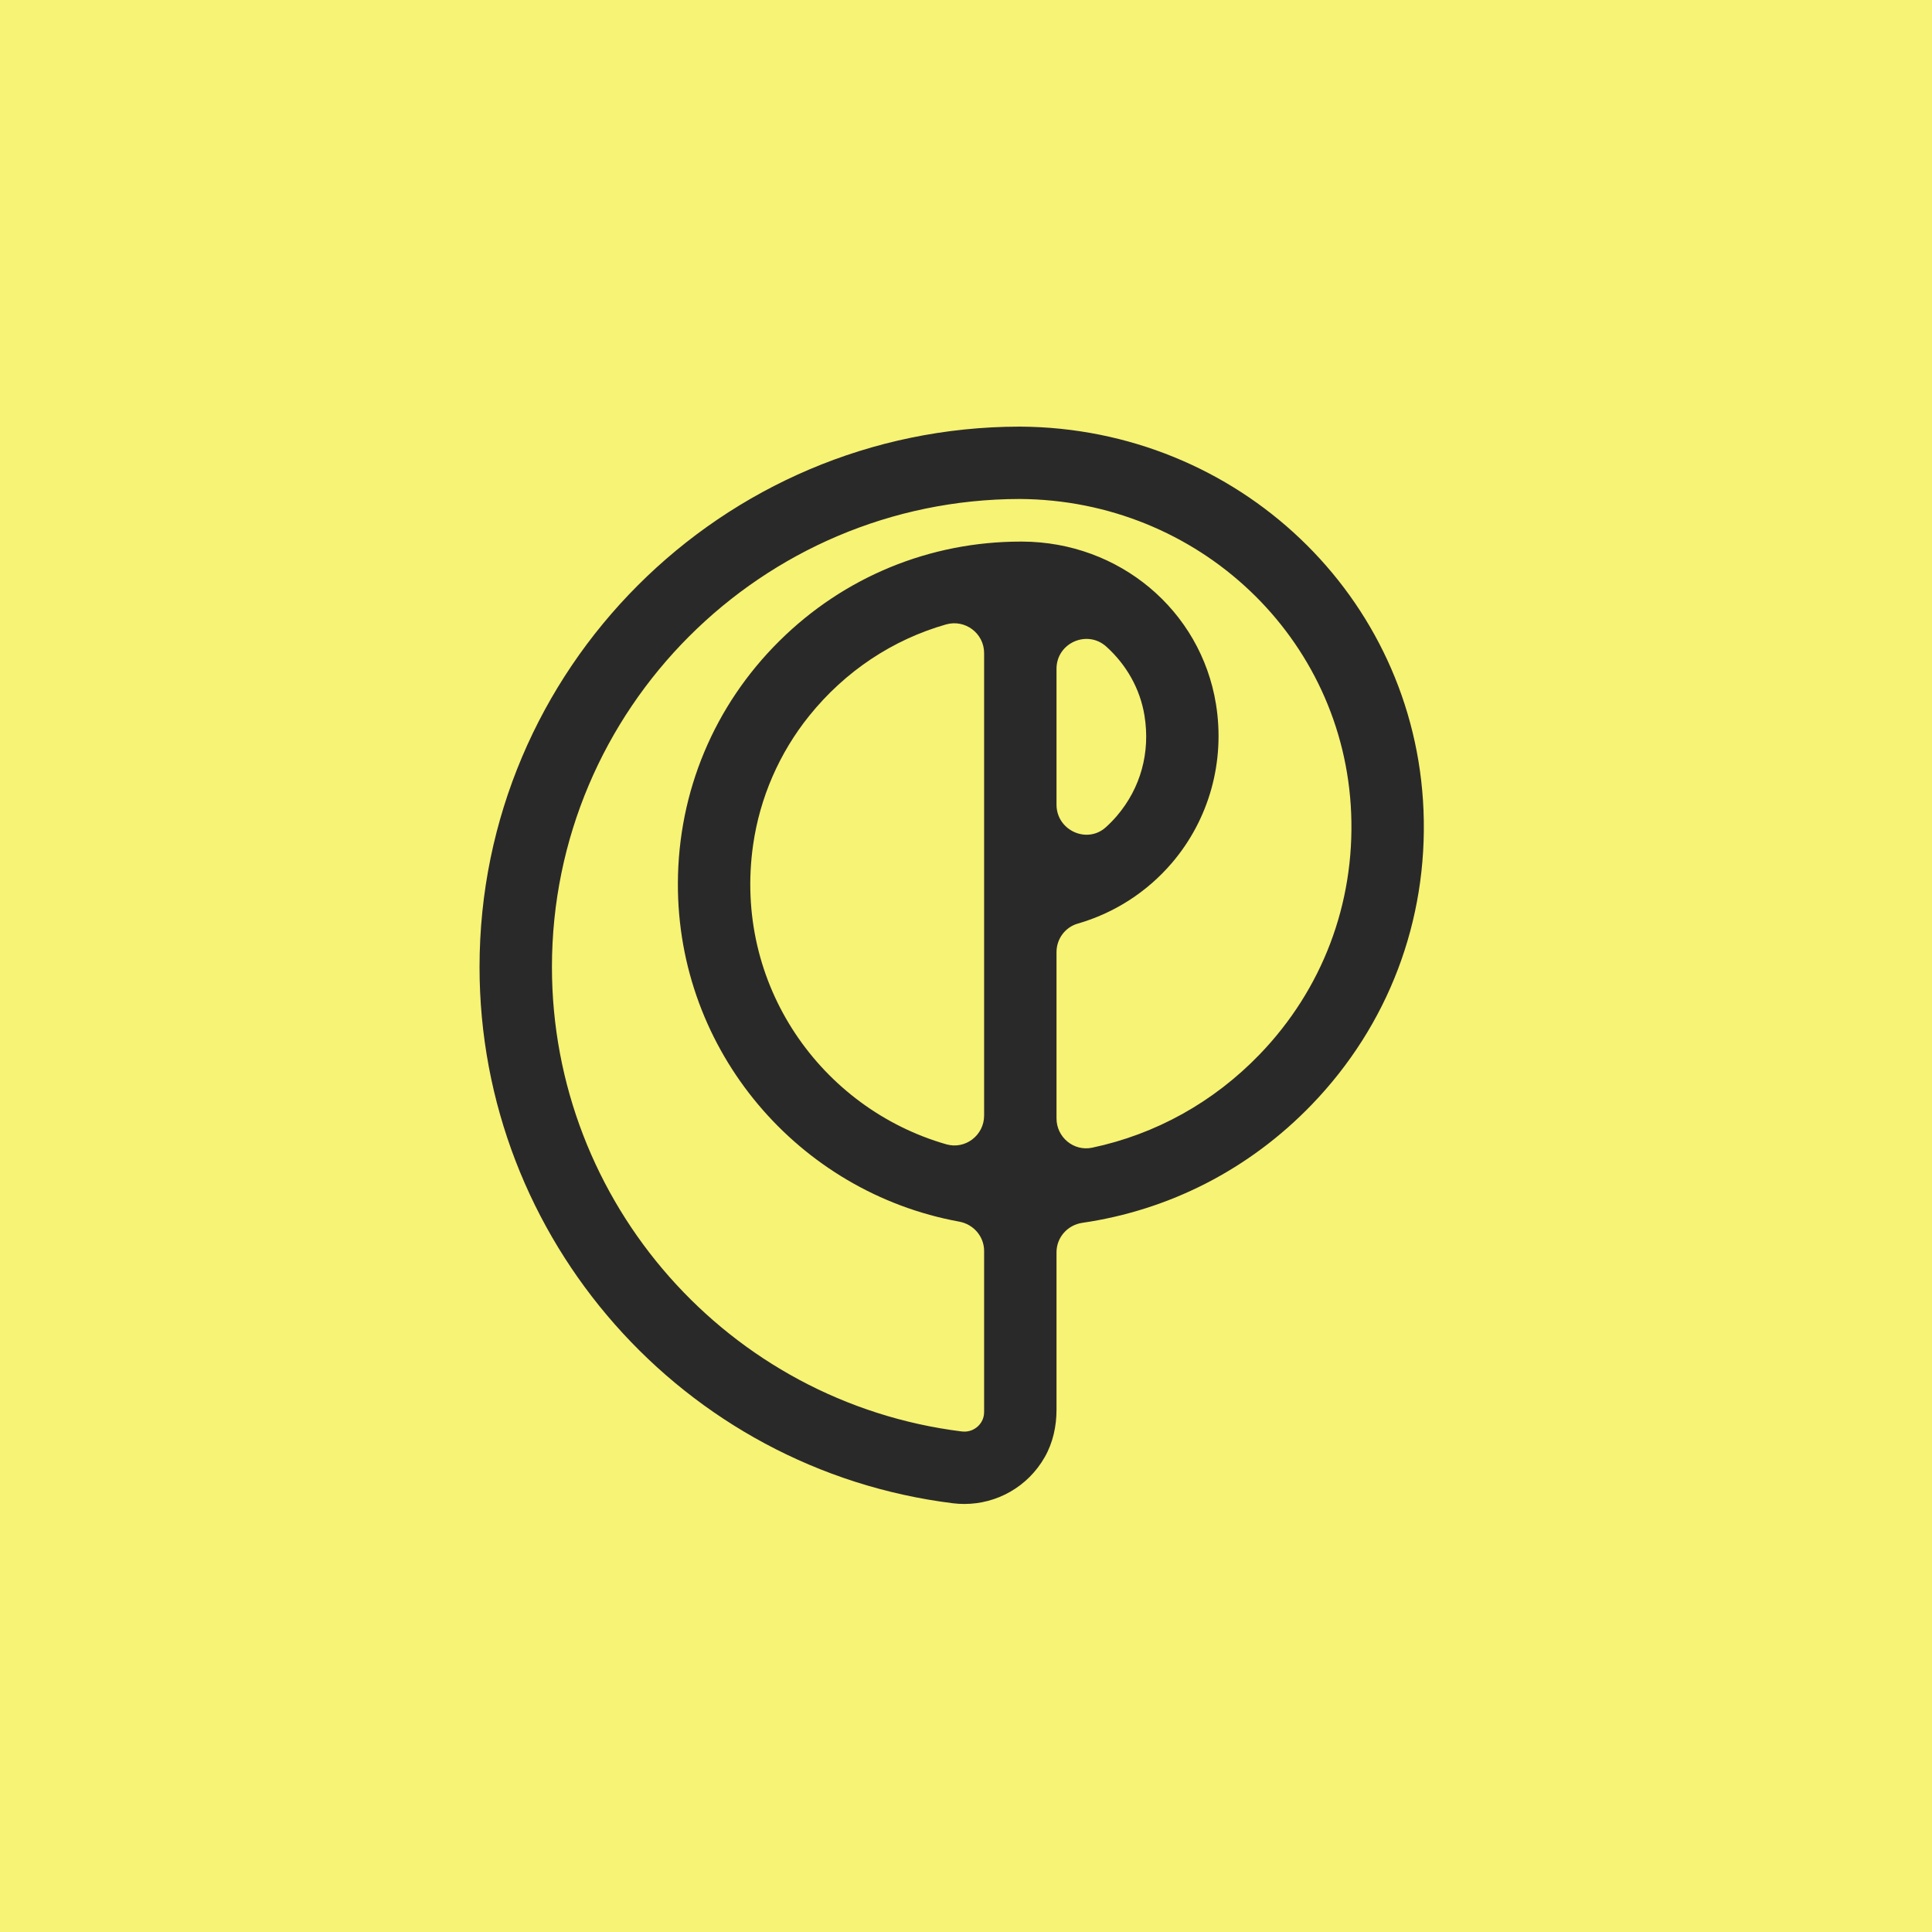
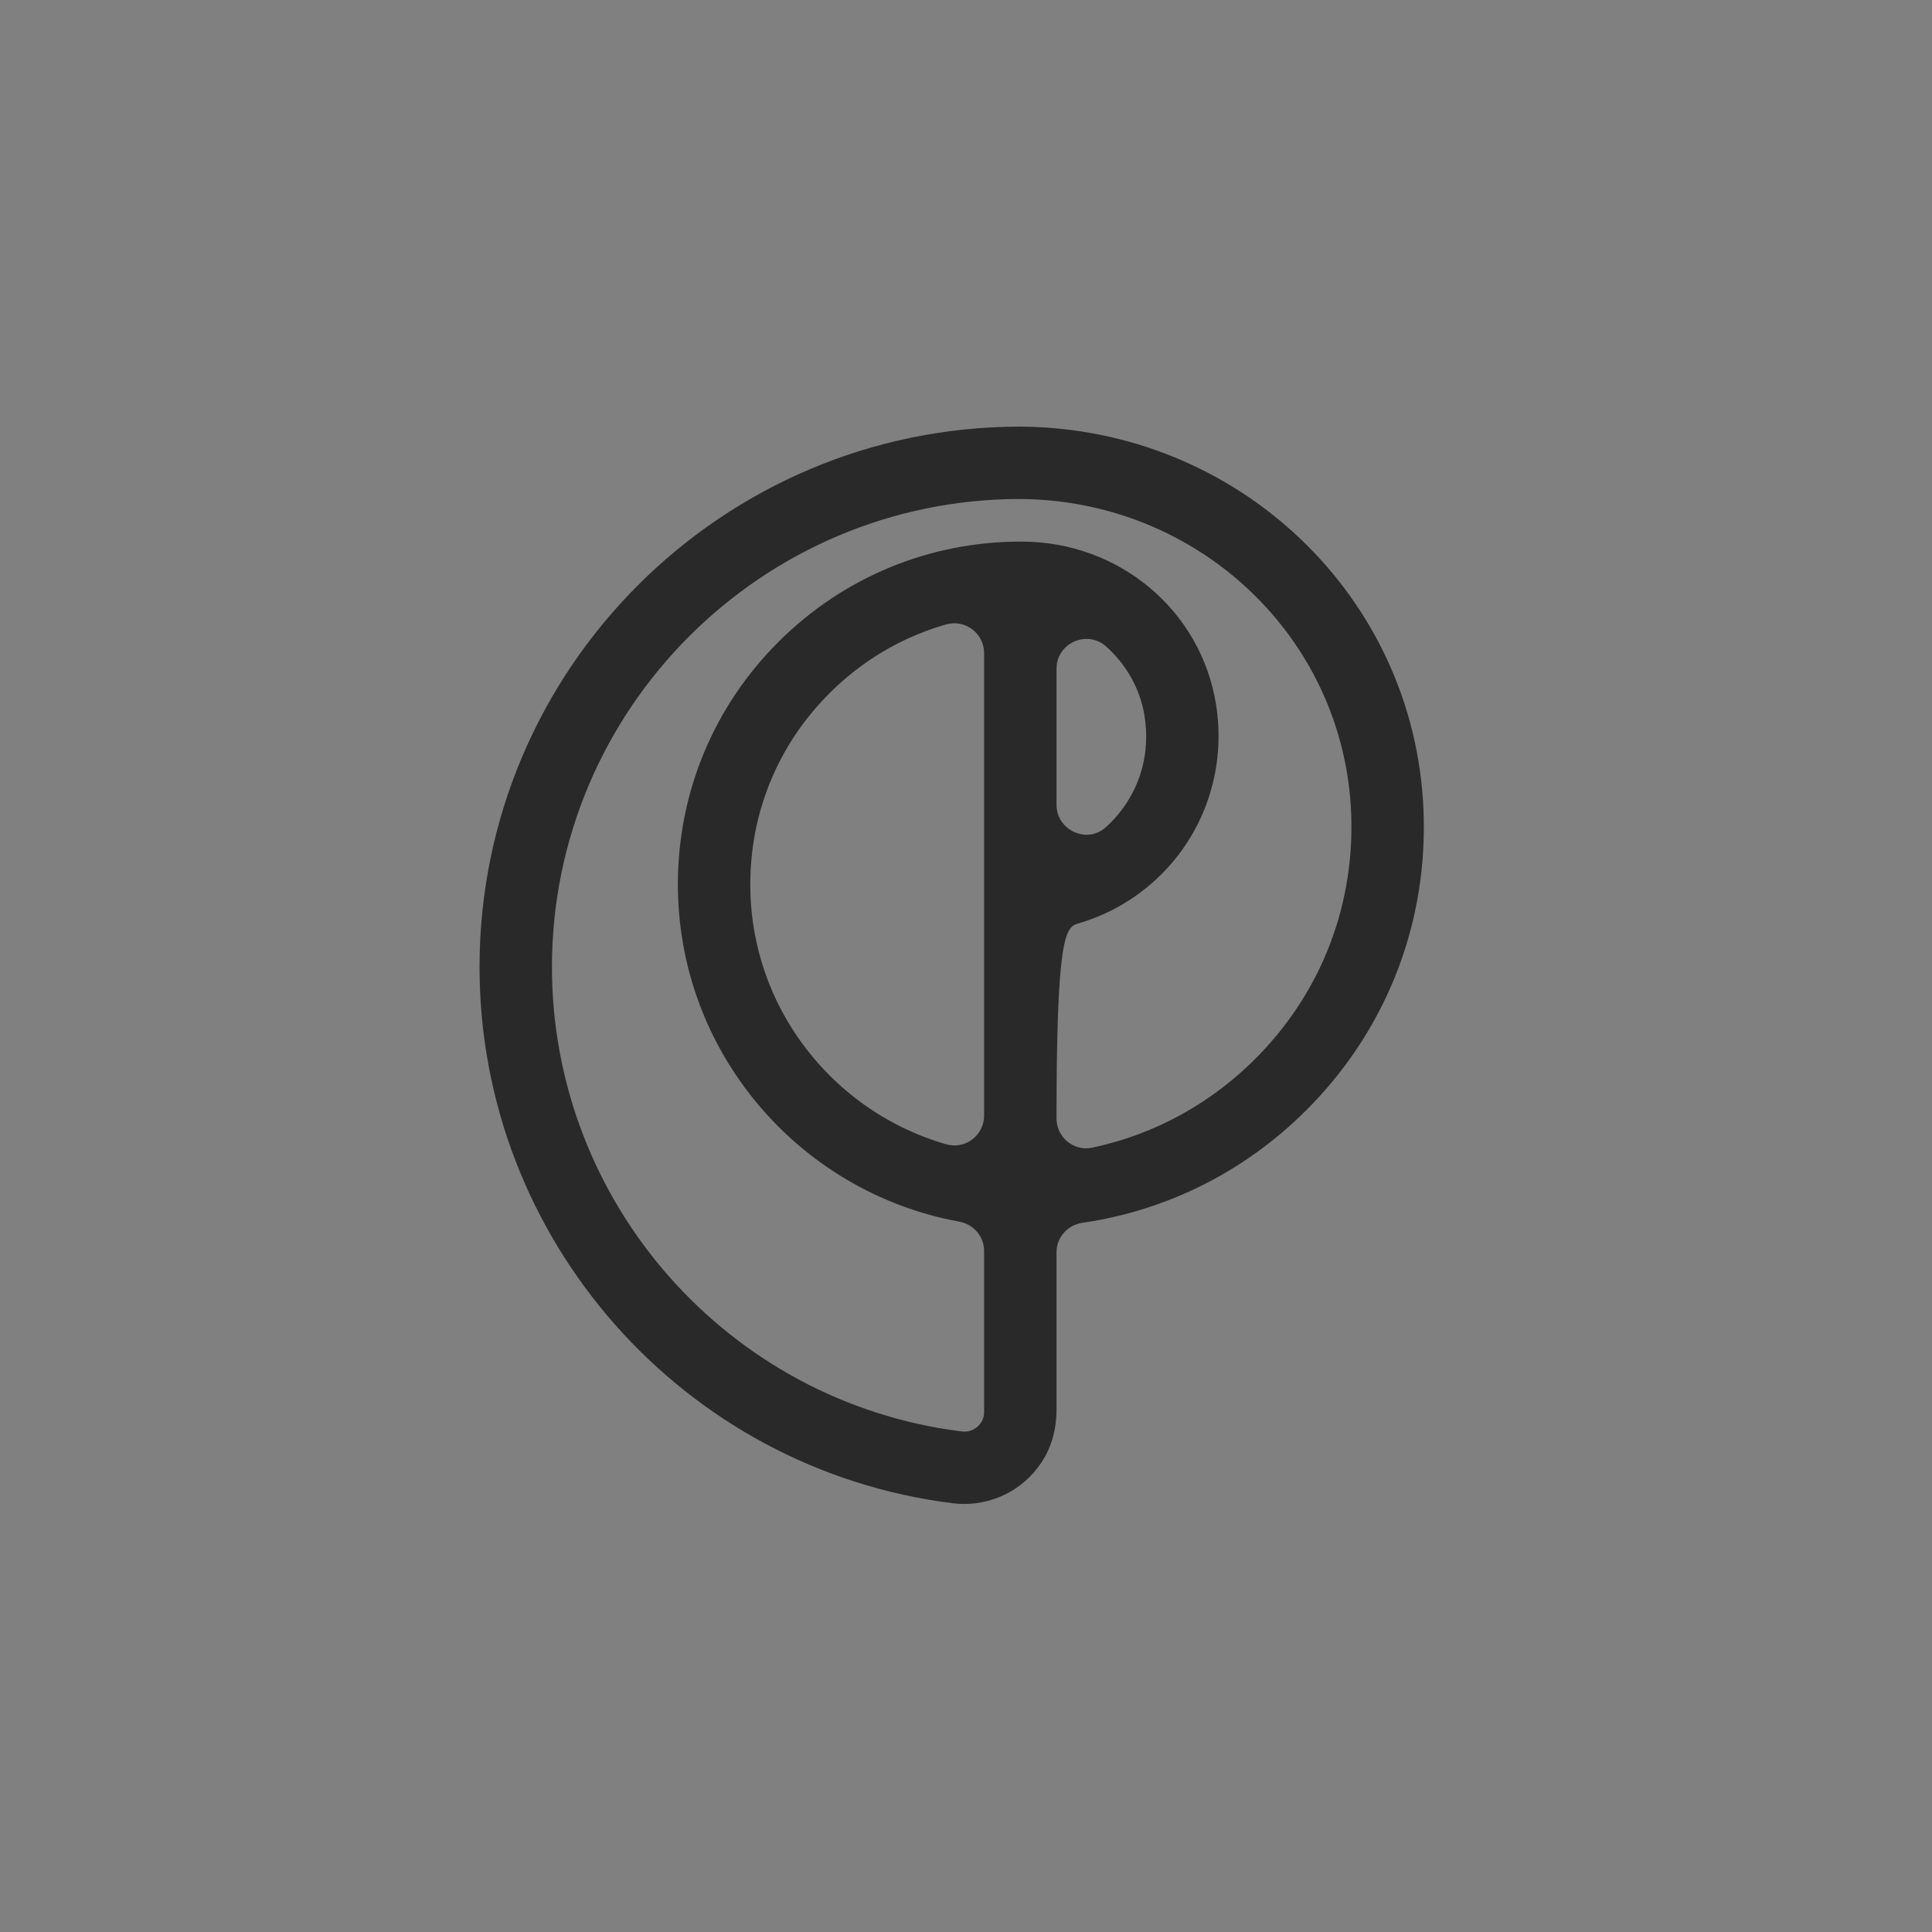
<svg xmlns="http://www.w3.org/2000/svg" xmlns:xlink="http://www.w3.org/1999/xlink" width="2160px" height="2160px" viewBox="0 0 2160 2160" version="1.1">
  <rect x="0" y="0" width="2160" height="2160" fill="#808080" stroke="none" />
  <title>Spiral</title>
  <defs>
-     <path d="M0,0 L2160,0 L2160,2160 L0,2160 L0,0 Z" id="path-1" />
-   </defs>
+     </defs>
  <g id="Spiral" stroke="none" fill="none" xlink:href="#path-1" fill-rule="evenodd">
    <use fill="#F7F374" xlink:href="#path-1" />
-     <path d="M1181.197,899.679 L1181.197,747.693 C1181.197,718.833 1215.454,703.621 1236.899,722.95 C1259.039,742.915 1274.628,769.739 1279.547,800.046 C1286.235,841.252 1275.277,881.089 1248.676,912.208 C1244.805,916.738 1240.672,920.966 1236.31,924.894 C1215.114,943.968 1181.197,928.186 1181.197,899.679 M1408.198,1178.935 C1356.564,1232.446 1291.875,1268.154 1221.028,1283.137 C1200.474,1287.483 1181.197,1271.446 1181.197,1250.447 L1181.197,1064.443 C1181.197,1049.761 1190.786,1036.682 1204.908,1032.617 C1245.46,1020.933 1282.161,997.597 1310.228,964.751 C1351.926,915.959 1369.867,851.208 1359.452,787.092 C1342.435,682.281 1251.408,605.905 1142.839,605.5 L1141.352,605.5 C1039.465,605.5 943.591,644.964 871.231,716.732 C798.518,788.846 758.268,884.938 757.881,987.314 C757.167,1175.59 893.142,1333.088 1072.353,1365.784 C1088.395,1368.71 1100.25,1382.325 1100.25,1398.617 L1100.25,1578.698 C1100.25,1587.22 1095.646,1592.562 1092.895,1594.984 C1090.084,1597.478 1084.045,1601.477 1075.281,1600.39 C814.062,1567.864 617.079,1344.641 617.079,1081.134 C617.079,792.833 851.601,558.252 1140.01,557.866 C1339.972,558.946 1502.704,713.158 1510.616,909.243 C1514.697,1010.466 1478.324,1106.244 1408.198,1178.935 M1058.035,1279.36 C918.13,1239.247 819.538,1100.863 842.024,944.308 C849.57,891.805 871.264,841.946 904.48,800.576 C944.986,750.128 998.278,715.095 1057.655,698.129 C1078.982,692.035 1100.25,708.006 1100.25,730.17 L1100.25,1247.24 C1100.25,1269.24 1079.198,1285.428 1058.035,1279.36 M1591.498,905.989 C1581.843,666.67 1383.937,478.44 1140.724,476.973 L1140.724,476.947 C1140.534,476.947 1140.35,476.96 1140.167,476.96 C1139.997,476.96 1139.826,476.947 1139.656,476.947 L1139.656,476.973 C806.771,477.556 536.133,748.348 536.133,1081.134 C536.133,1385.369 763.613,1643.108 1065.279,1680.655 C1069.55,1681.191 1073.821,1681.453 1078.078,1681.453 C1114.215,1681.453 1148.957,1662.536 1168.031,1629.067 C1177.169,1613.043 1181.197,1594.597 1181.197,1576.158 L1181.197,1400.077 C1181.197,1383.418 1193.557,1369.541 1210.05,1367.139 C1307.418,1352.941 1396.729,1307.369 1466.475,1235.078 C1552.079,1146.35 1596.476,1029.475 1591.498,905.989" id="PatientNow-symbol-canary" fill="#2A2929" />
+     <path d="M1181.197,899.679 L1181.197,747.693 C1181.197,718.833 1215.454,703.621 1236.899,722.95 C1259.039,742.915 1274.628,769.739 1279.547,800.046 C1286.235,841.252 1275.277,881.089 1248.676,912.208 C1244.805,916.738 1240.672,920.966 1236.31,924.894 C1215.114,943.968 1181.197,928.186 1181.197,899.679 M1408.198,1178.935 C1356.564,1232.446 1291.875,1268.154 1221.028,1283.137 C1200.474,1287.483 1181.197,1271.446 1181.197,1250.447 C1181.197,1049.761 1190.786,1036.682 1204.908,1032.617 C1245.46,1020.933 1282.161,997.597 1310.228,964.751 C1351.926,915.959 1369.867,851.208 1359.452,787.092 C1342.435,682.281 1251.408,605.905 1142.839,605.5 L1141.352,605.5 C1039.465,605.5 943.591,644.964 871.231,716.732 C798.518,788.846 758.268,884.938 757.881,987.314 C757.167,1175.59 893.142,1333.088 1072.353,1365.784 C1088.395,1368.71 1100.25,1382.325 1100.25,1398.617 L1100.25,1578.698 C1100.25,1587.22 1095.646,1592.562 1092.895,1594.984 C1090.084,1597.478 1084.045,1601.477 1075.281,1600.39 C814.062,1567.864 617.079,1344.641 617.079,1081.134 C617.079,792.833 851.601,558.252 1140.01,557.866 C1339.972,558.946 1502.704,713.158 1510.616,909.243 C1514.697,1010.466 1478.324,1106.244 1408.198,1178.935 M1058.035,1279.36 C918.13,1239.247 819.538,1100.863 842.024,944.308 C849.57,891.805 871.264,841.946 904.48,800.576 C944.986,750.128 998.278,715.095 1057.655,698.129 C1078.982,692.035 1100.25,708.006 1100.25,730.17 L1100.25,1247.24 C1100.25,1269.24 1079.198,1285.428 1058.035,1279.36 M1591.498,905.989 C1581.843,666.67 1383.937,478.44 1140.724,476.973 L1140.724,476.947 C1140.534,476.947 1140.35,476.96 1140.167,476.96 C1139.997,476.96 1139.826,476.947 1139.656,476.947 L1139.656,476.973 C806.771,477.556 536.133,748.348 536.133,1081.134 C536.133,1385.369 763.613,1643.108 1065.279,1680.655 C1069.55,1681.191 1073.821,1681.453 1078.078,1681.453 C1114.215,1681.453 1148.957,1662.536 1168.031,1629.067 C1177.169,1613.043 1181.197,1594.597 1181.197,1576.158 L1181.197,1400.077 C1181.197,1383.418 1193.557,1369.541 1210.05,1367.139 C1307.418,1352.941 1396.729,1307.369 1466.475,1235.078 C1552.079,1146.35 1596.476,1029.475 1591.498,905.989" id="PatientNow-symbol-canary" fill="#2A2929" />
  </g>
</svg>